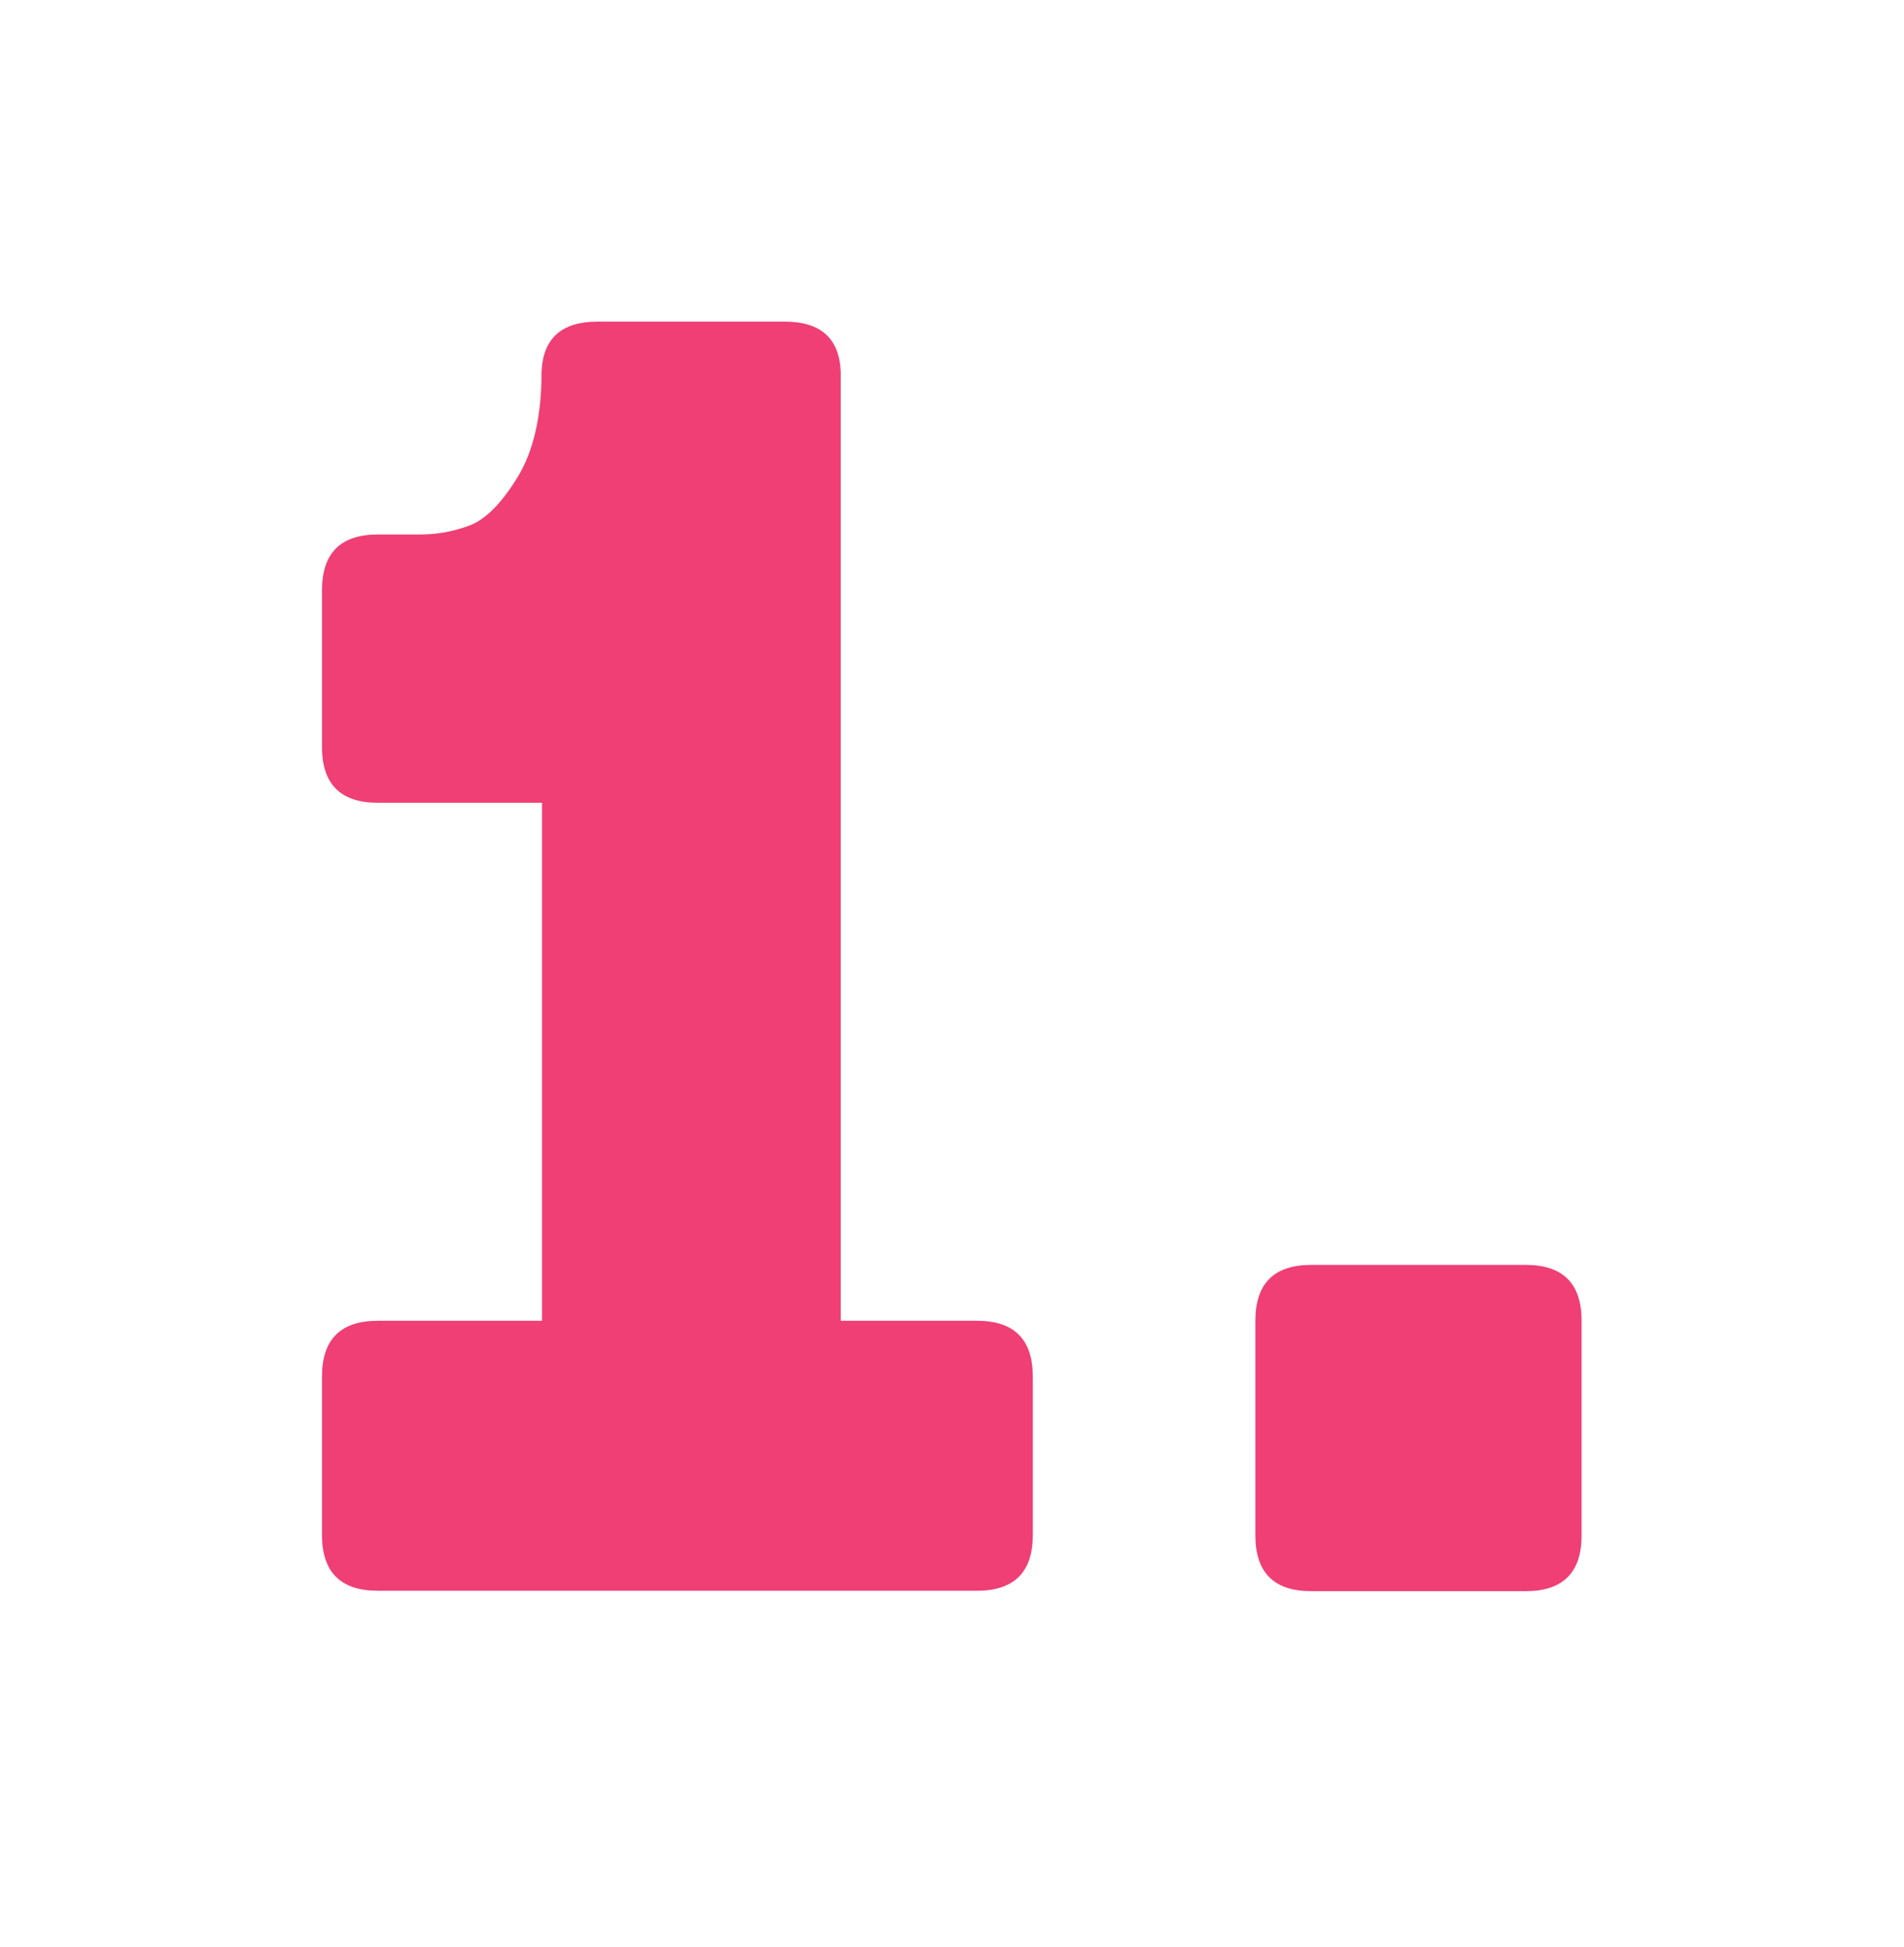
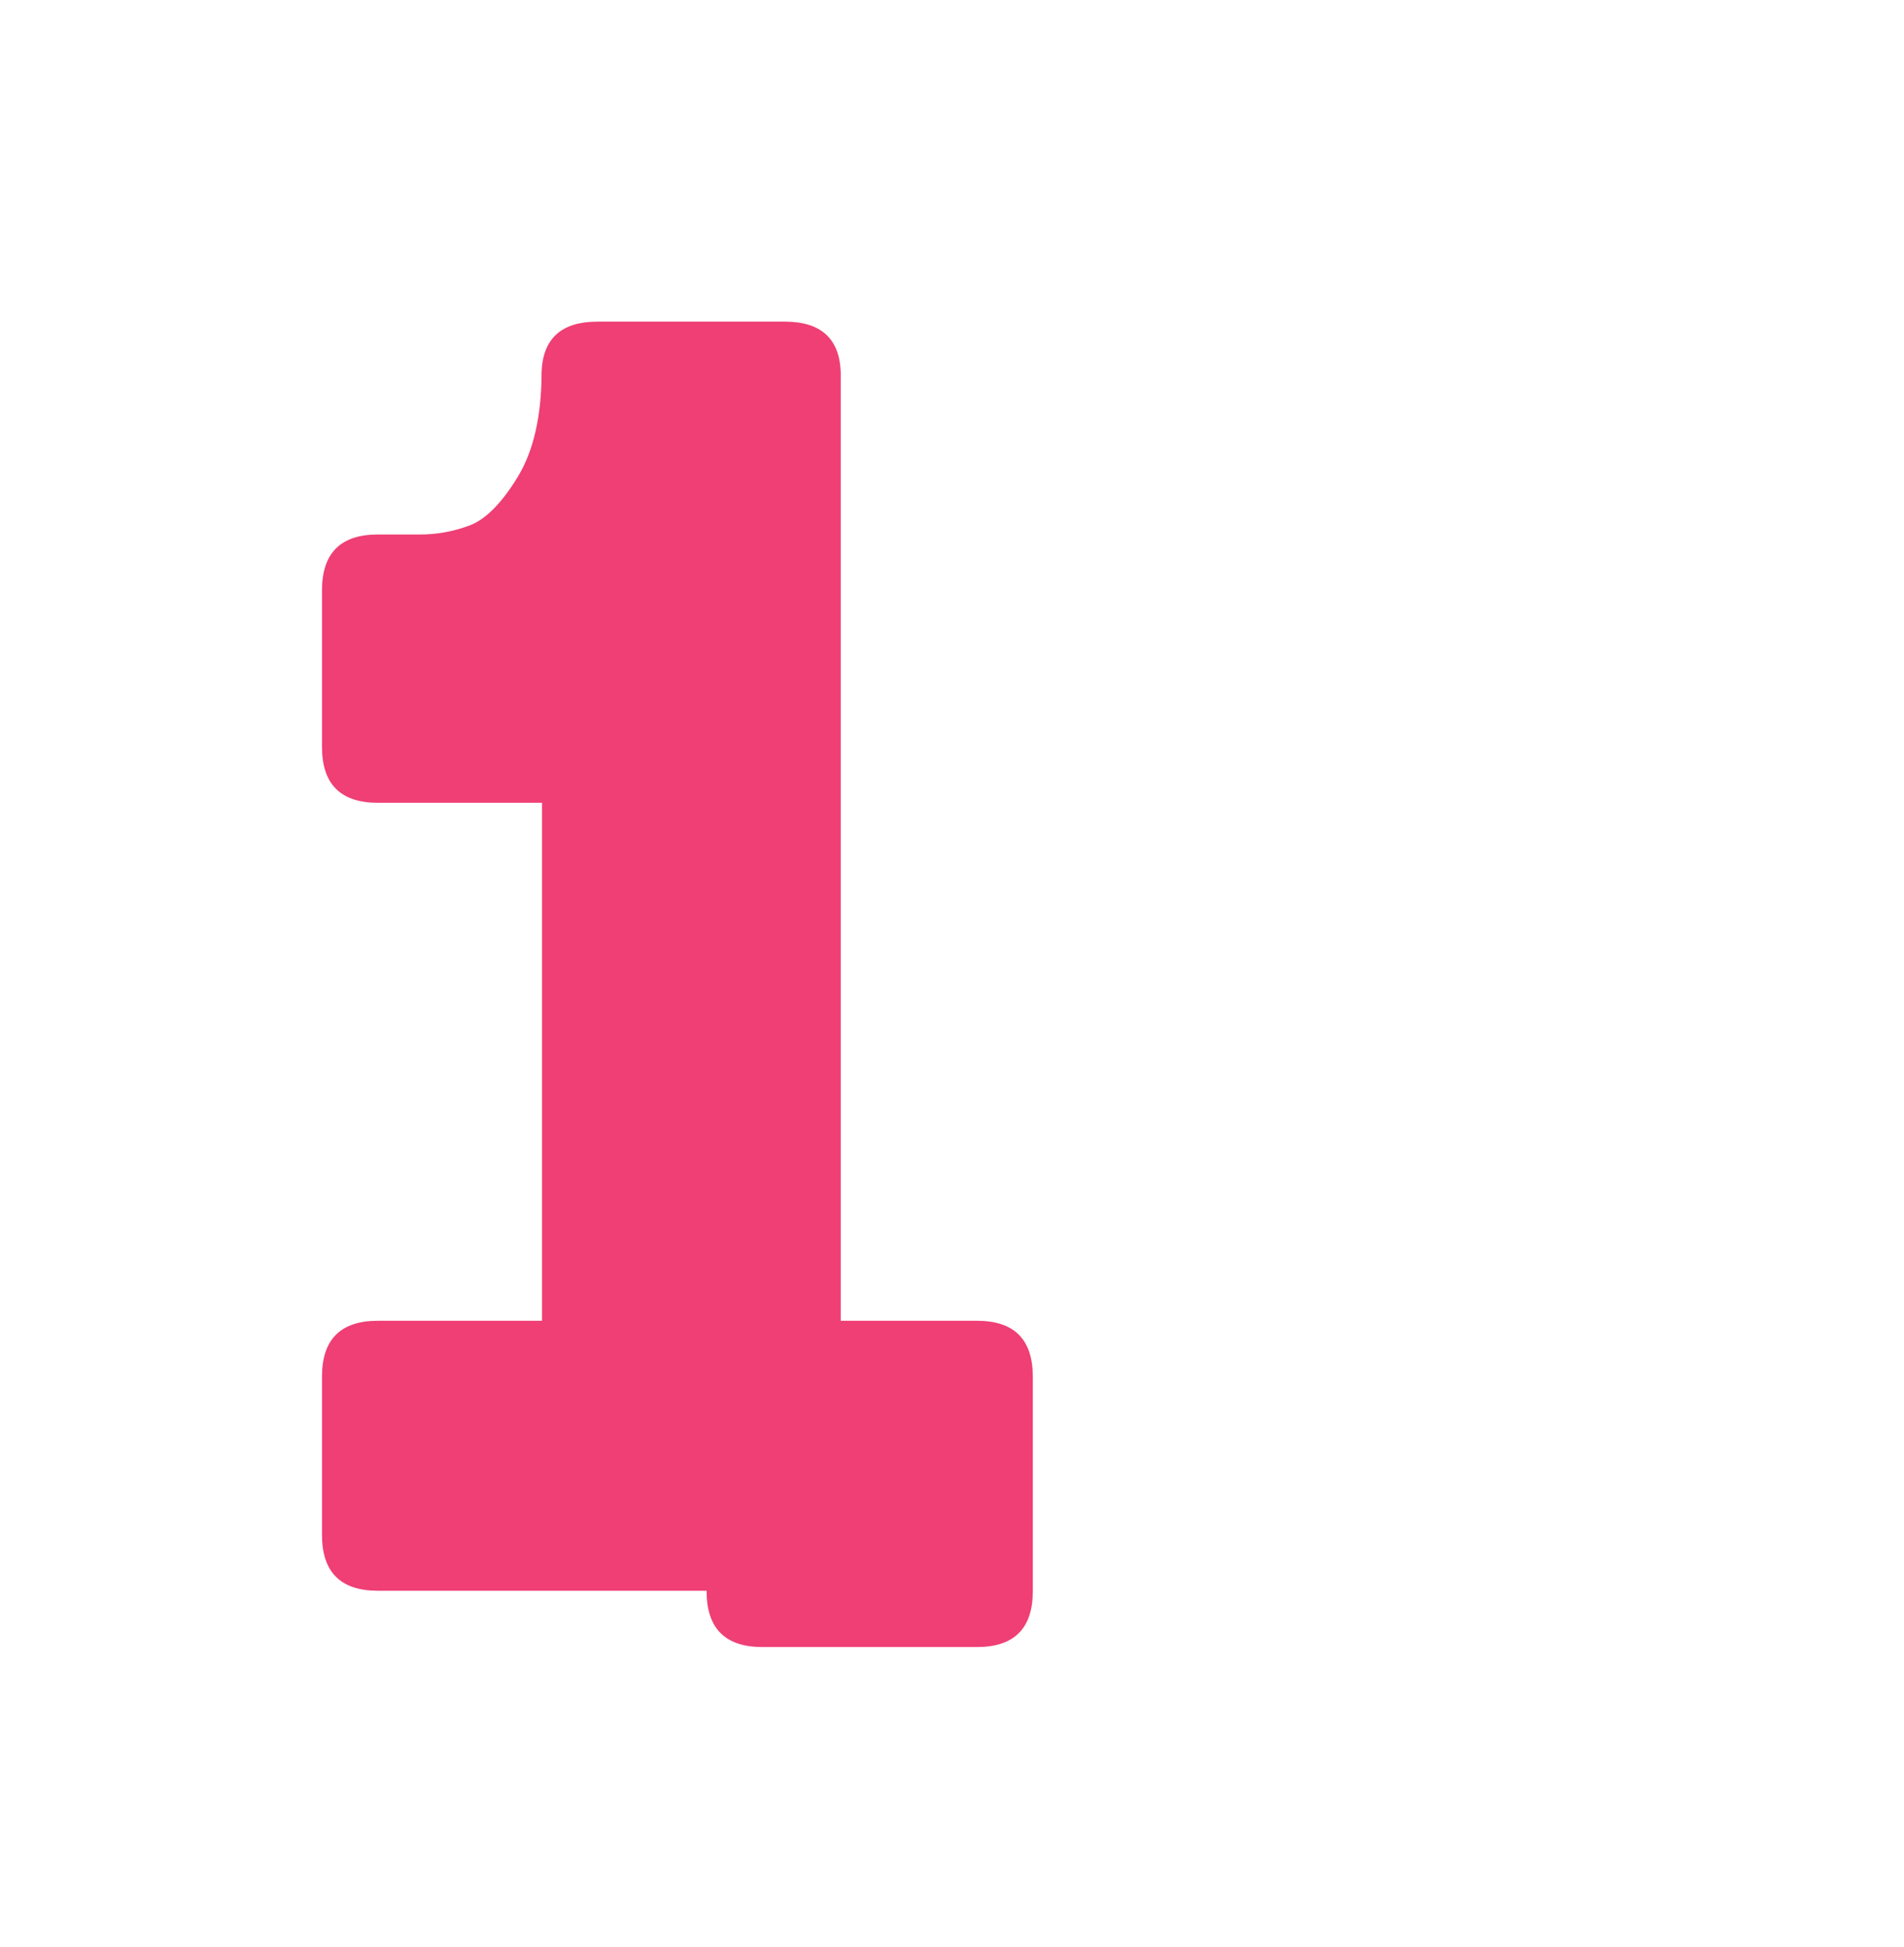
<svg xmlns="http://www.w3.org/2000/svg" id="Layer_1" data-name="Layer 1" viewBox="0 0 45 46">
  <defs>
    <style>.cls-1{isolation:isolate}.cls-2{fill:#ef3f75;stroke-width:0}</style>
  </defs>
  <g class="cls-1">
-     <path d="M23.09 31.21c.88 0 1.32.44 1.32 1.32v3.74c0 .88-.44 1.32-1.32 1.32H8.93c-.88 0-1.32-.44-1.32-1.32v-3.74c0-.88.44-1.32 1.32-1.32h3.88V18.97H8.93c-.88 0-1.32-.44-1.32-1.32v-3.7c0-.88.44-1.32 1.32-1.32h1c.4 0 .78-.07 1.16-.21.38-.14.76-.52 1.14-1.14.38-.62.57-1.45.57-2.49.03-.79.47-1.19 1.32-1.19h4.43c.85 0 1.29.4 1.32 1.19v22.42h3.2ZM36.06 29.89c.88 0 1.32.44 1.32 1.32v5.07c0 .88-.44 1.32-1.32 1.32h-5.07c-.88 0-1.32-.44-1.32-1.32v-5.07c0-.88.44-1.32 1.32-1.32h5.07Z" class="cls-2" />
+     <path d="M23.09 31.21c.88 0 1.32.44 1.32 1.32v3.74c0 .88-.44 1.32-1.32 1.32H8.93c-.88 0-1.32-.44-1.32-1.32v-3.74c0-.88.44-1.32 1.32-1.32h3.88V18.97H8.93c-.88 0-1.32-.44-1.32-1.32v-3.7c0-.88.44-1.32 1.32-1.32h1c.4 0 .78-.07 1.16-.21.38-.14.76-.52 1.14-1.14.38-.62.57-1.45.57-2.49.03-.79.47-1.19 1.32-1.19h4.43c.85 0 1.29.4 1.32 1.19v22.42h3.2Zc.88 0 1.32.44 1.32 1.32v5.07c0 .88-.44 1.32-1.32 1.32h-5.07c-.88 0-1.32-.44-1.32-1.32v-5.07c0-.88.44-1.32 1.32-1.32h5.07Z" class="cls-2" />
  </g>
</svg>